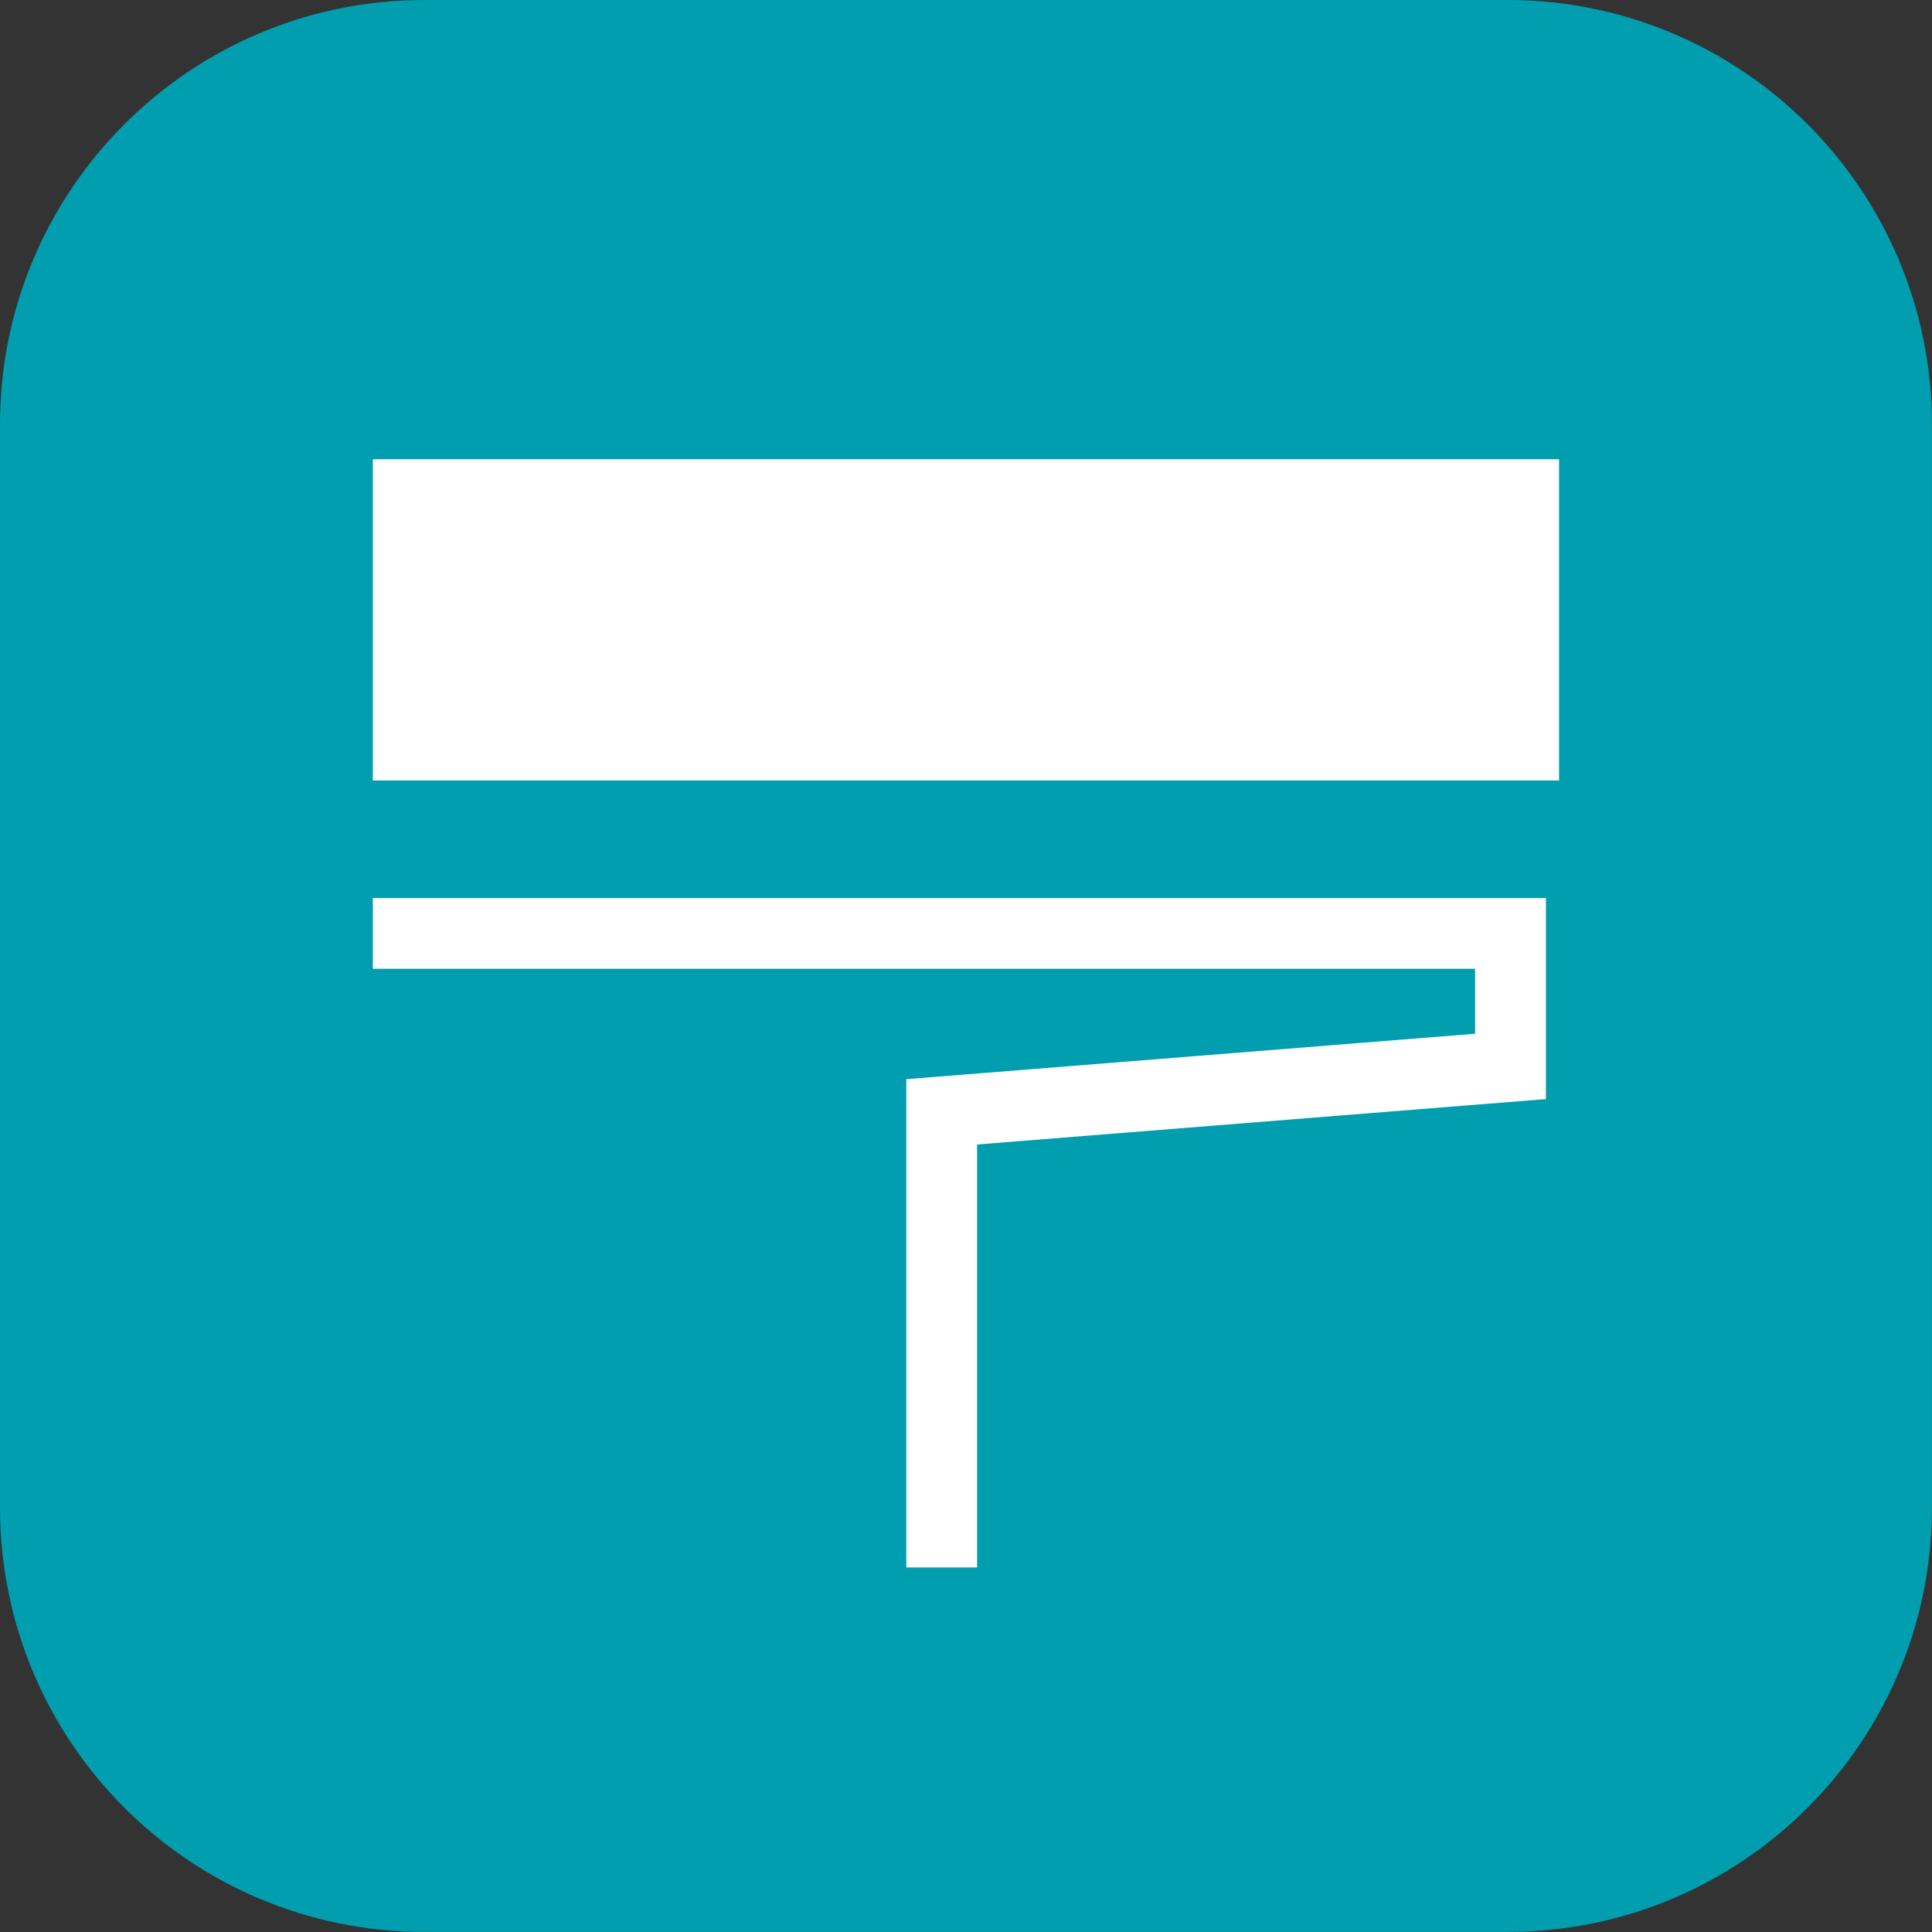
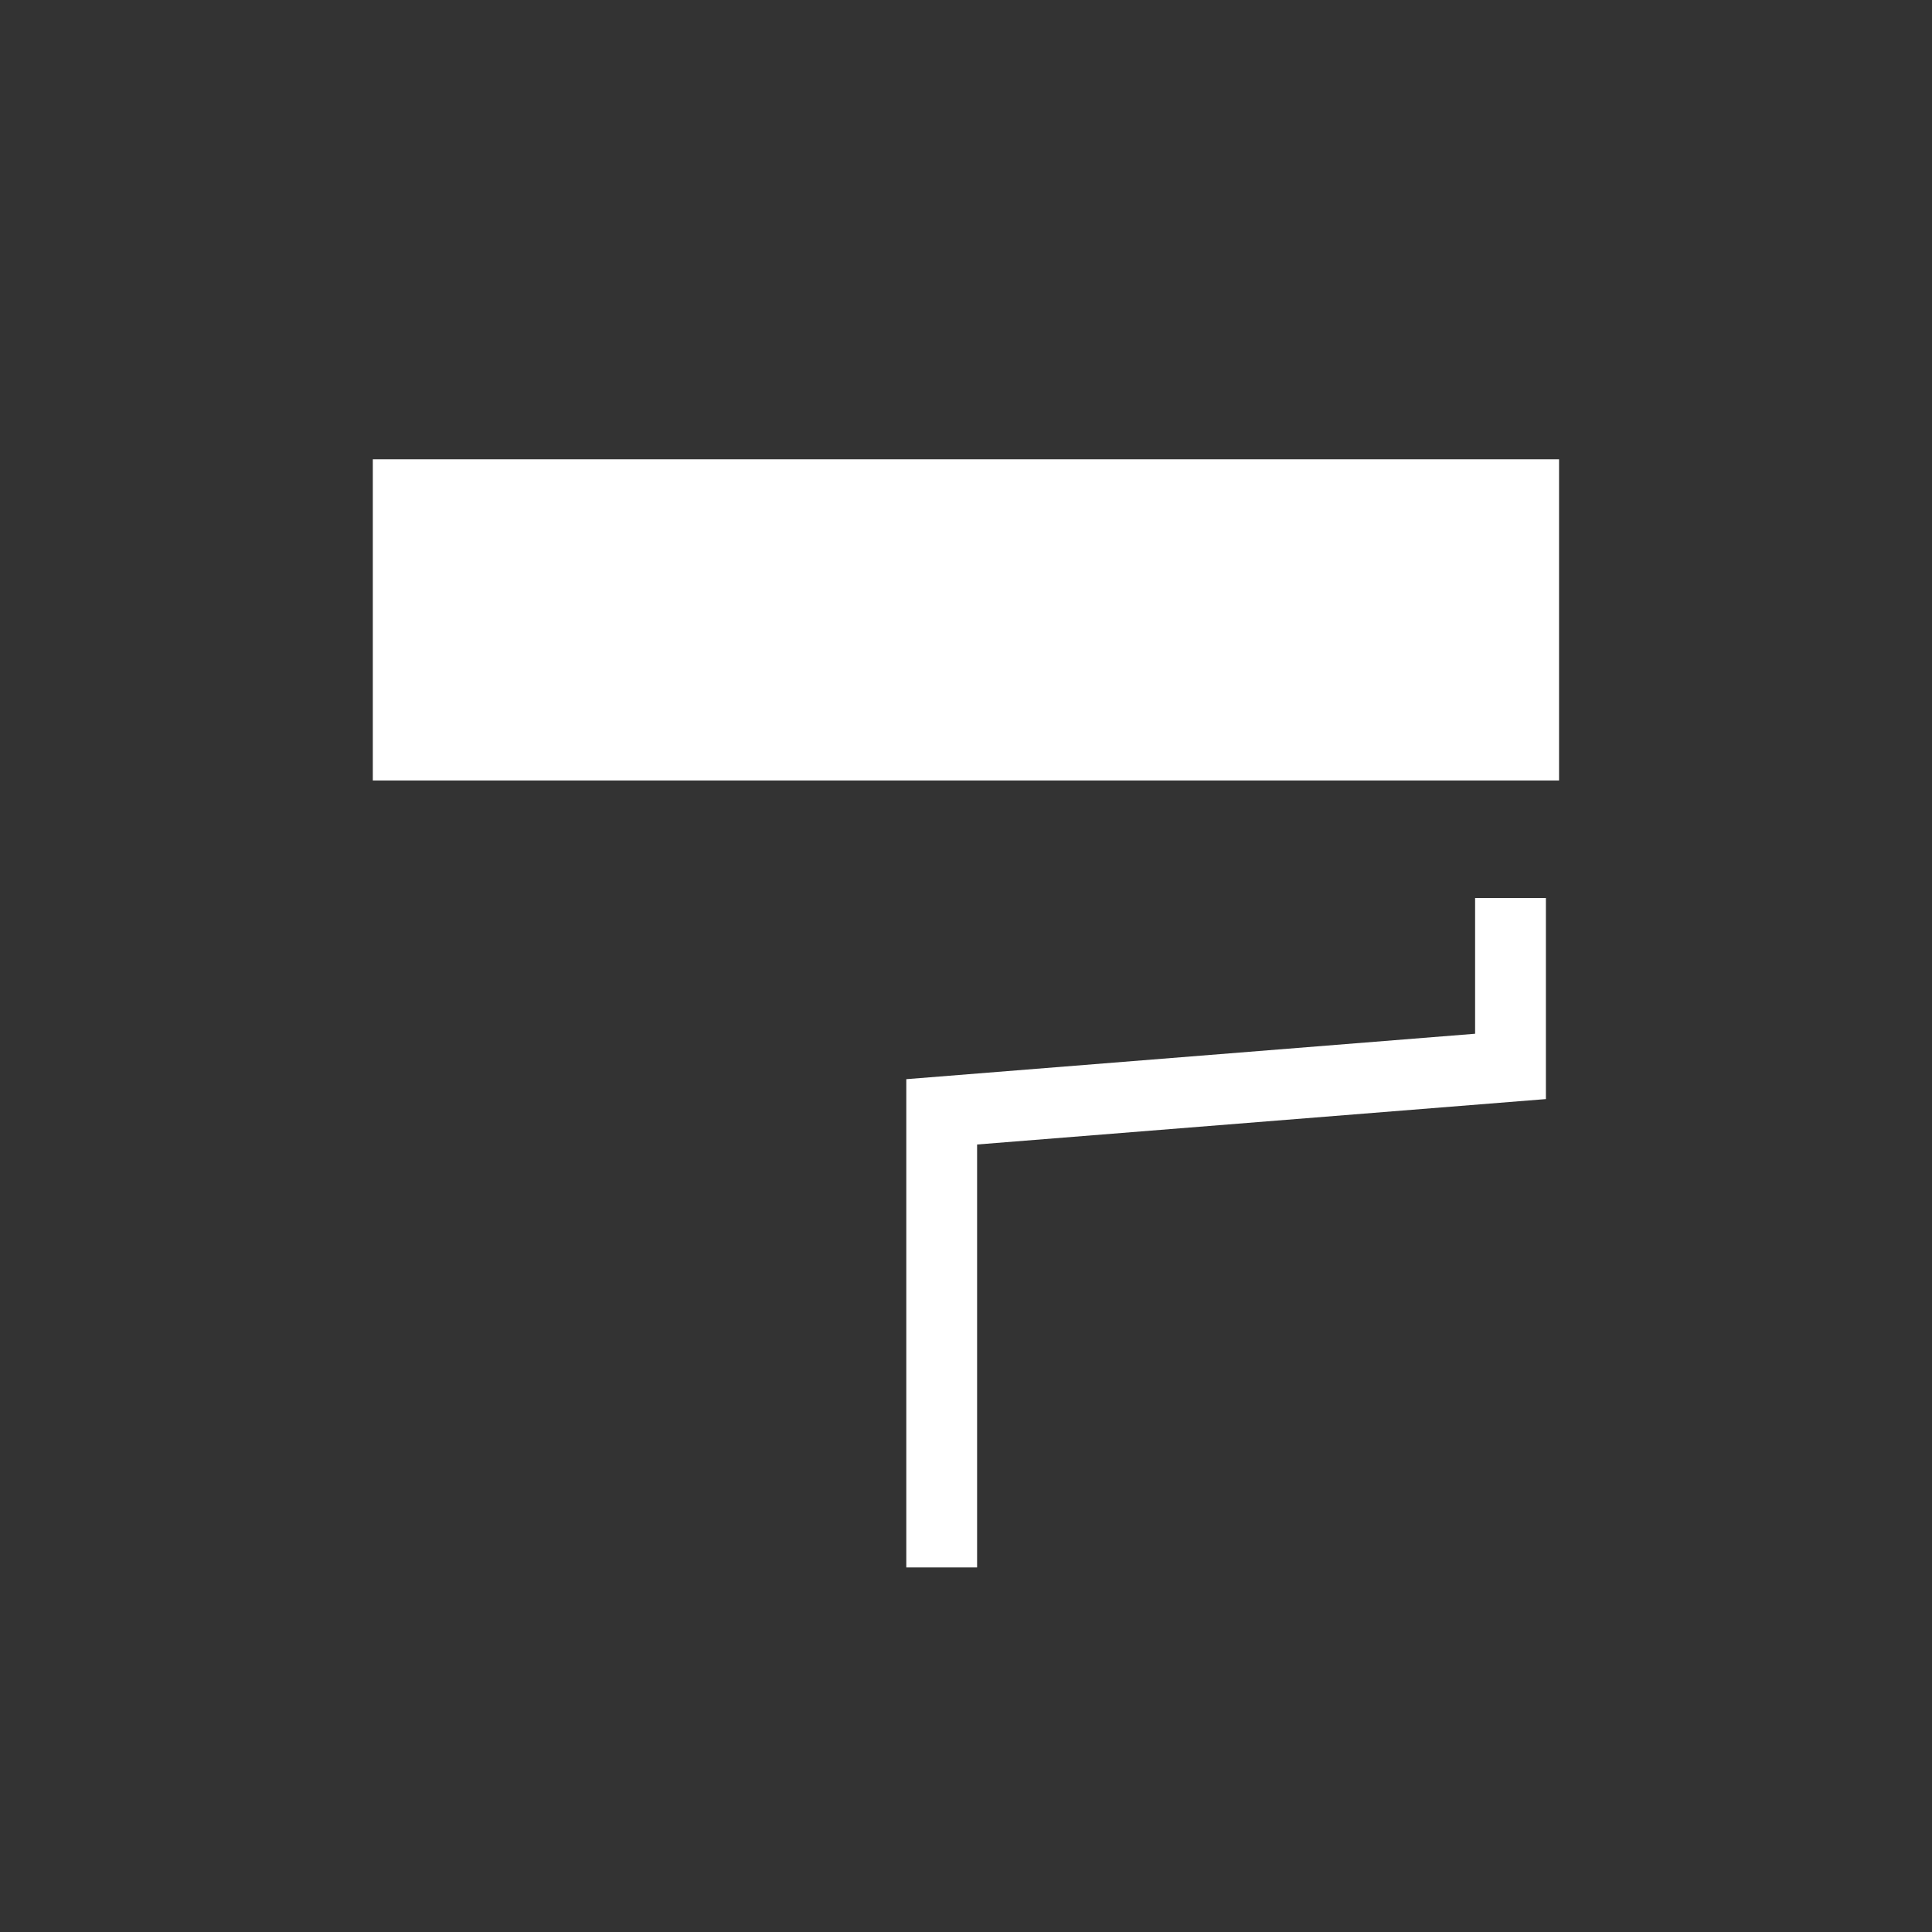
<svg xmlns="http://www.w3.org/2000/svg" width="121" height="121" viewBox="0 0 121 121" fill="none">
  <rect x="0" y="0" width="121" height="121" fill="#333333" stroke="none" />
-   <path d="M26.582 120.997H94.415C109.098 120.997 120.997 109.098 120.997 94.415V26.582C120.997 11.9 109.093 0 94.415 0H26.582C11.9 0 0 11.9 0 26.582V94.415C0 109.098 11.9 120.997 26.582 120.997Z" fill="#009EAE" />
  <path d="M97.642 28.764H23.35V48.882H97.642V28.764Z" fill="white" />
-   <path d="M61.195 98.168H56.761V67.588L92.385 64.743V60.674H23.35V56.24H96.819V68.835L61.195 71.679V98.168Z" fill="white" />
+   <path d="M61.195 98.168H56.761V67.588L92.385 64.743V60.674V56.24H96.819V68.835L61.195 71.679V98.168Z" fill="white" />
</svg>